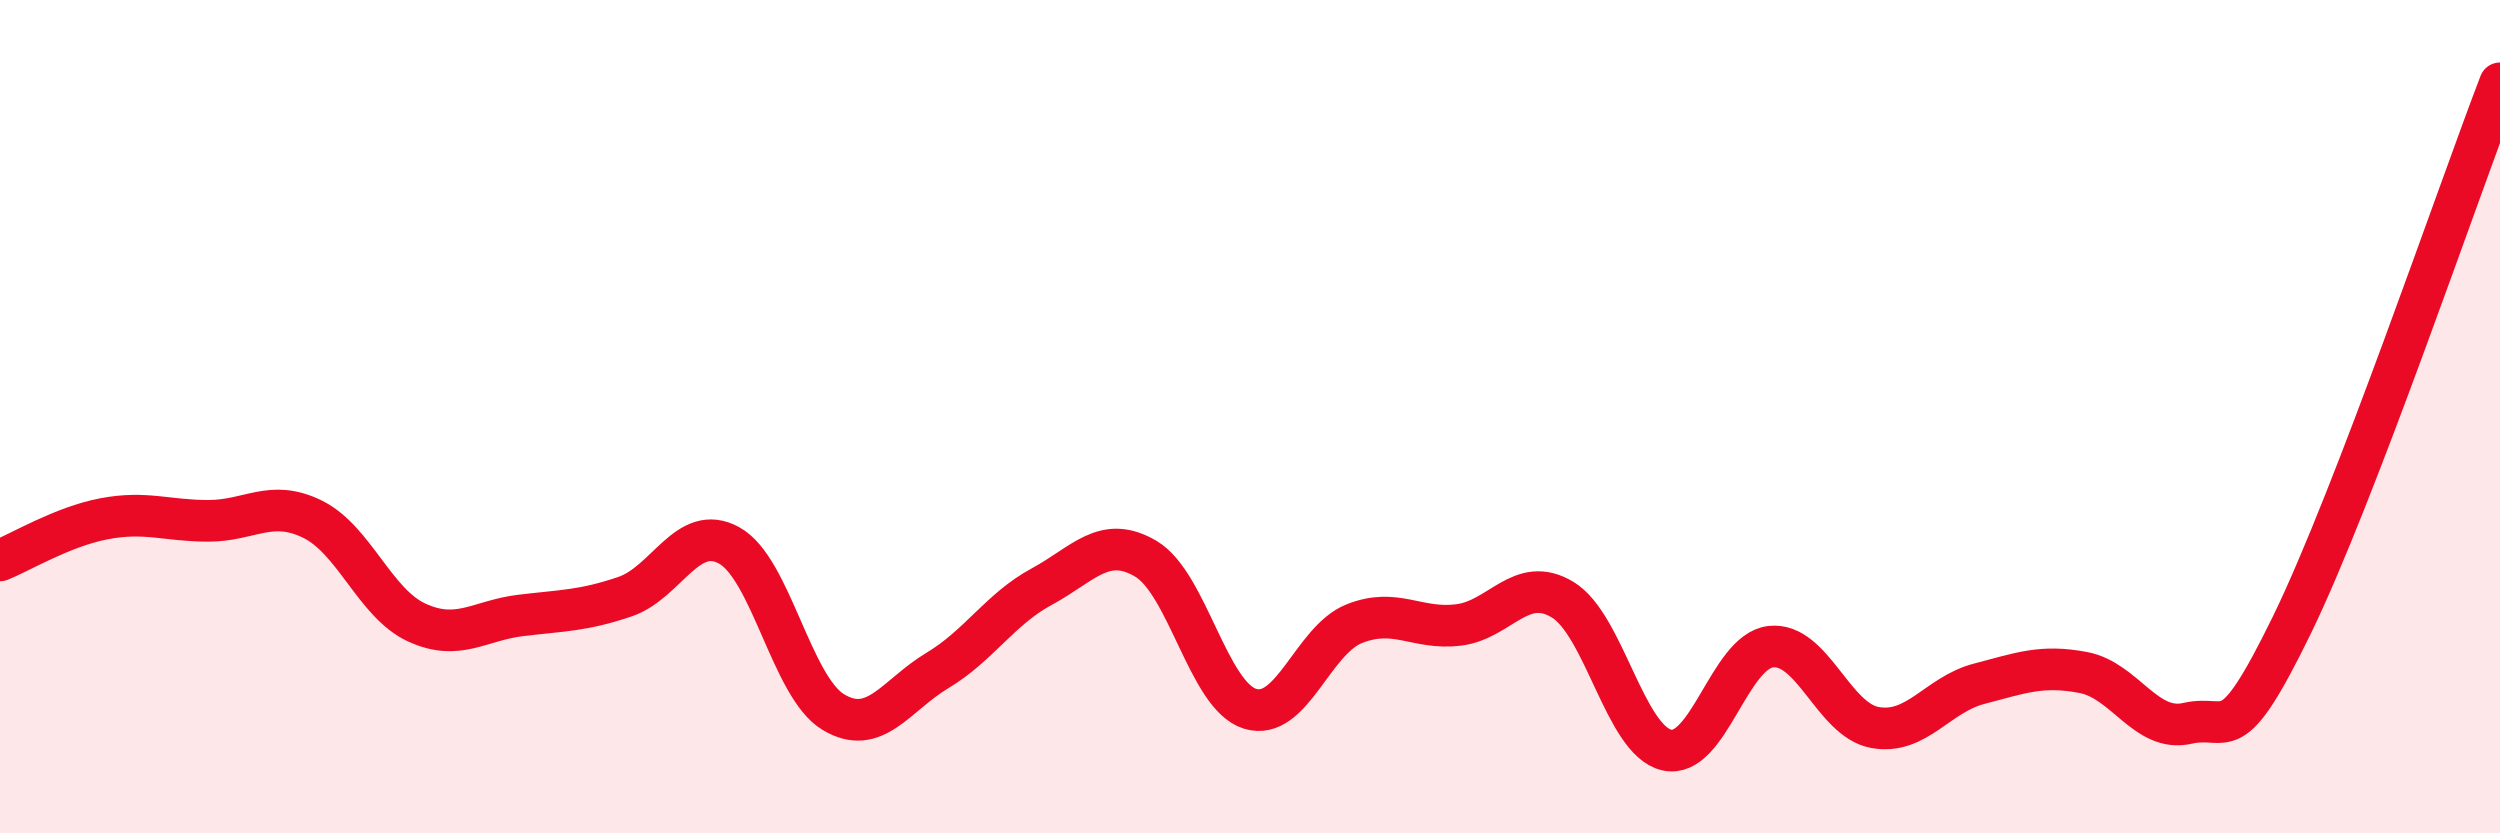
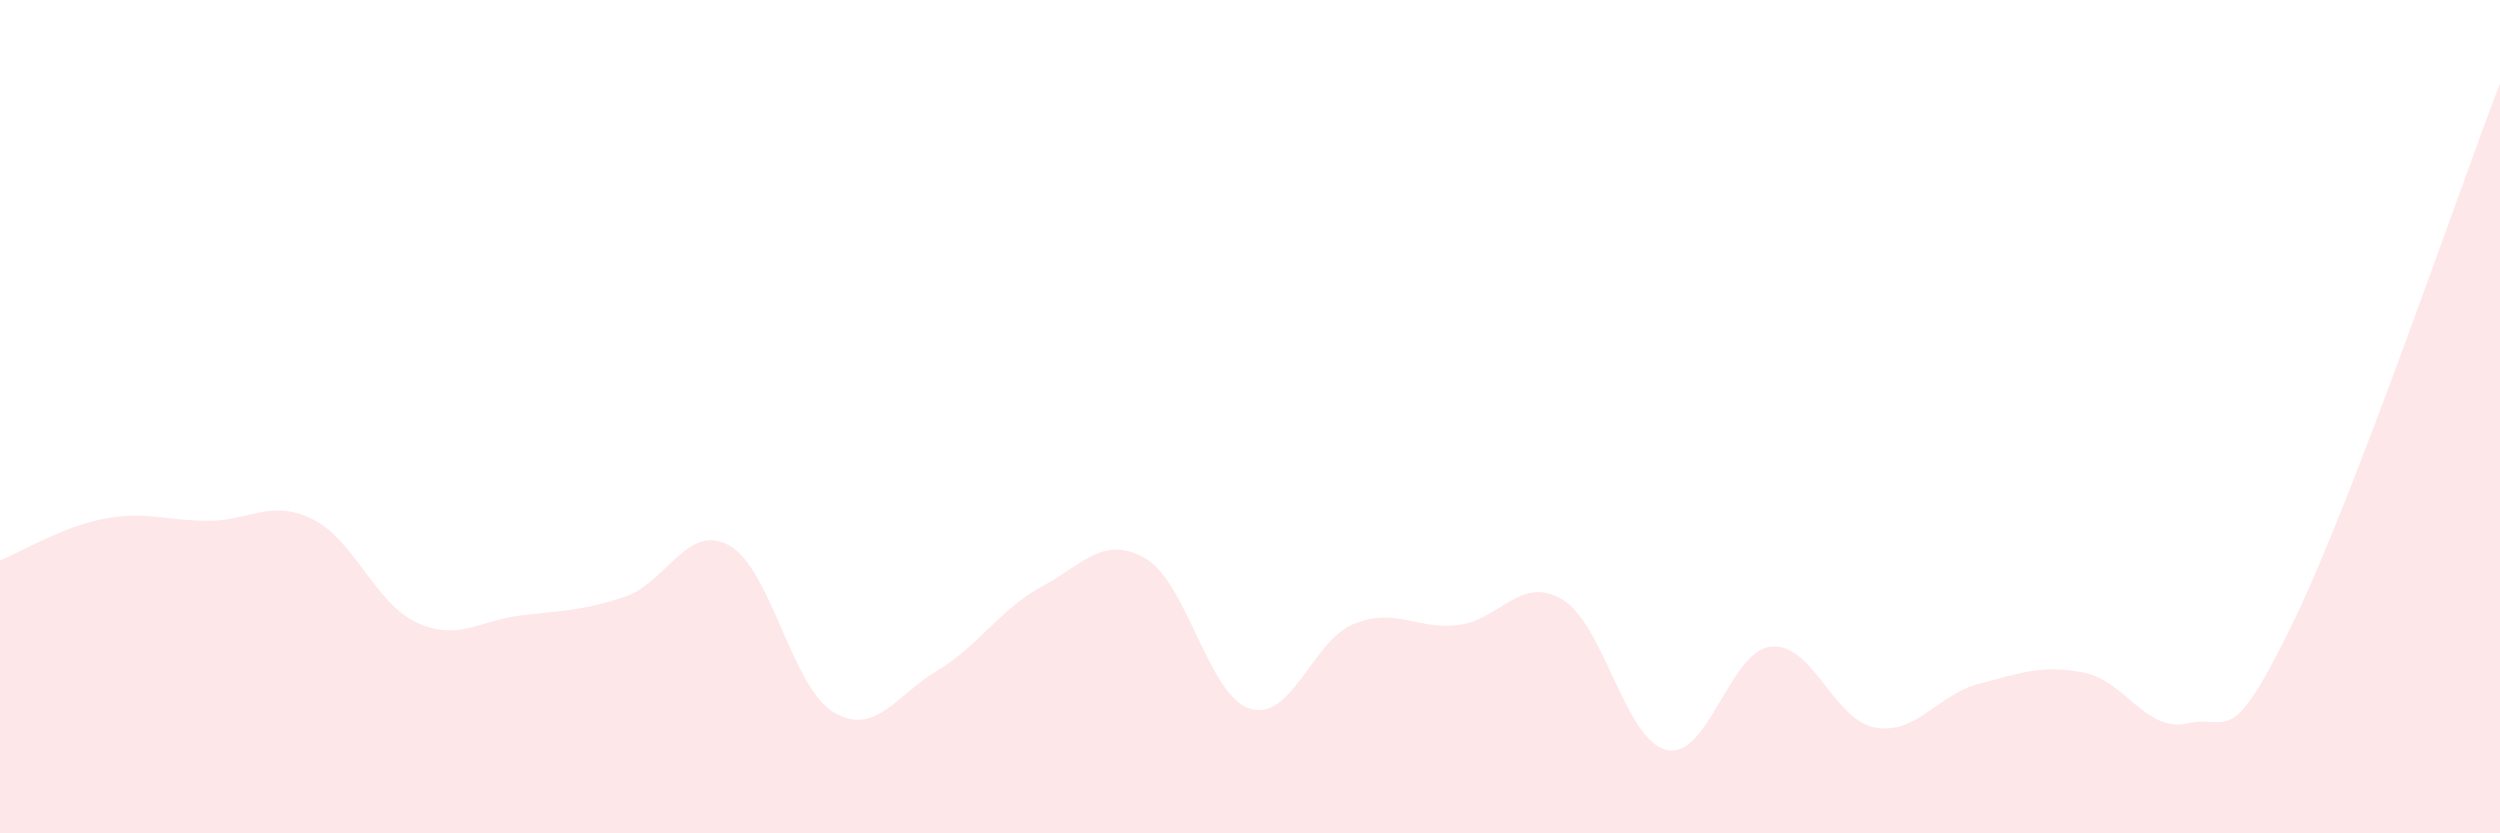
<svg xmlns="http://www.w3.org/2000/svg" width="60" height="20" viewBox="0 0 60 20">
  <path d="M 0,13.45 C 0.5,13.25 1.5,12.64 2.5,12.45 C 3.5,12.26 4,12.5 5,12.5 C 6,12.5 6.5,11.97 7.5,12.46 C 8.5,12.95 9,14.48 10,14.94 C 11,15.4 11.5,14.89 12.5,14.77 C 13.5,14.65 14,14.66 15,14.32 C 16,13.98 16.5,12.54 17.5,13.09 C 18.5,13.64 19,16.49 20,17.09 C 21,17.69 21.5,16.69 22.5,16.09 C 23.5,15.49 24,14.62 25,14.08 C 26,13.54 26.5,12.82 27.5,13.41 C 28.5,14 29,16.7 30,17.01 C 31,17.32 31.5,15.37 32.5,14.97 C 33.5,14.57 34,15.12 35,15 C 36,14.88 36.5,13.79 37.5,14.39 C 38.5,14.99 39,17.77 40,18 C 41,18.23 41.5,15.63 42.5,15.52 C 43.5,15.41 44,17.28 45,17.46 C 46,17.64 46.5,16.67 47.5,16.41 C 48.5,16.15 49,15.95 50,16.14 C 51,16.33 51.5,17.59 52.5,17.36 C 53.5,17.13 53.5,18.08 55,15.01 C 56.5,11.94 59,4.6 60,2L60 20L0 20Z" fill="#EB0A25" opacity="0.1" stroke-linecap="round" stroke-linejoin="round" />
-   <path d="M 0,13.45 C 0.5,13.25 1.5,12.64 2.5,12.45 C 3.5,12.26 4,12.5 5,12.5 C 6,12.5 6.5,11.97 7.5,12.46 C 8.5,12.95 9,14.48 10,14.94 C 11,15.4 11.5,14.89 12.5,14.77 C 13.5,14.65 14,14.66 15,14.32 C 16,13.98 16.5,12.54 17.5,13.09 C 18.5,13.64 19,16.49 20,17.09 C 21,17.69 21.5,16.69 22.5,16.09 C 23.5,15.49 24,14.62 25,14.08 C 26,13.54 26.5,12.82 27.5,13.41 C 28.5,14 29,16.7 30,17.01 C 31,17.32 31.5,15.37 32.5,14.97 C 33.5,14.57 34,15.12 35,15 C 36,14.88 36.5,13.79 37.5,14.39 C 38.5,14.99 39,17.77 40,18 C 41,18.23 41.5,15.63 42.5,15.52 C 43.5,15.41 44,17.28 45,17.46 C 46,17.64 46.5,16.67 47.5,16.41 C 48.5,16.15 49,15.95 50,16.14 C 51,16.33 51.5,17.59 52.5,17.36 C 53.5,17.13 53.5,18.08 55,15.01 C 56.5,11.94 59,4.6 60,2" stroke="#EB0A25" stroke-width="1" fill="none" stroke-linecap="round" stroke-linejoin="round" />
</svg>